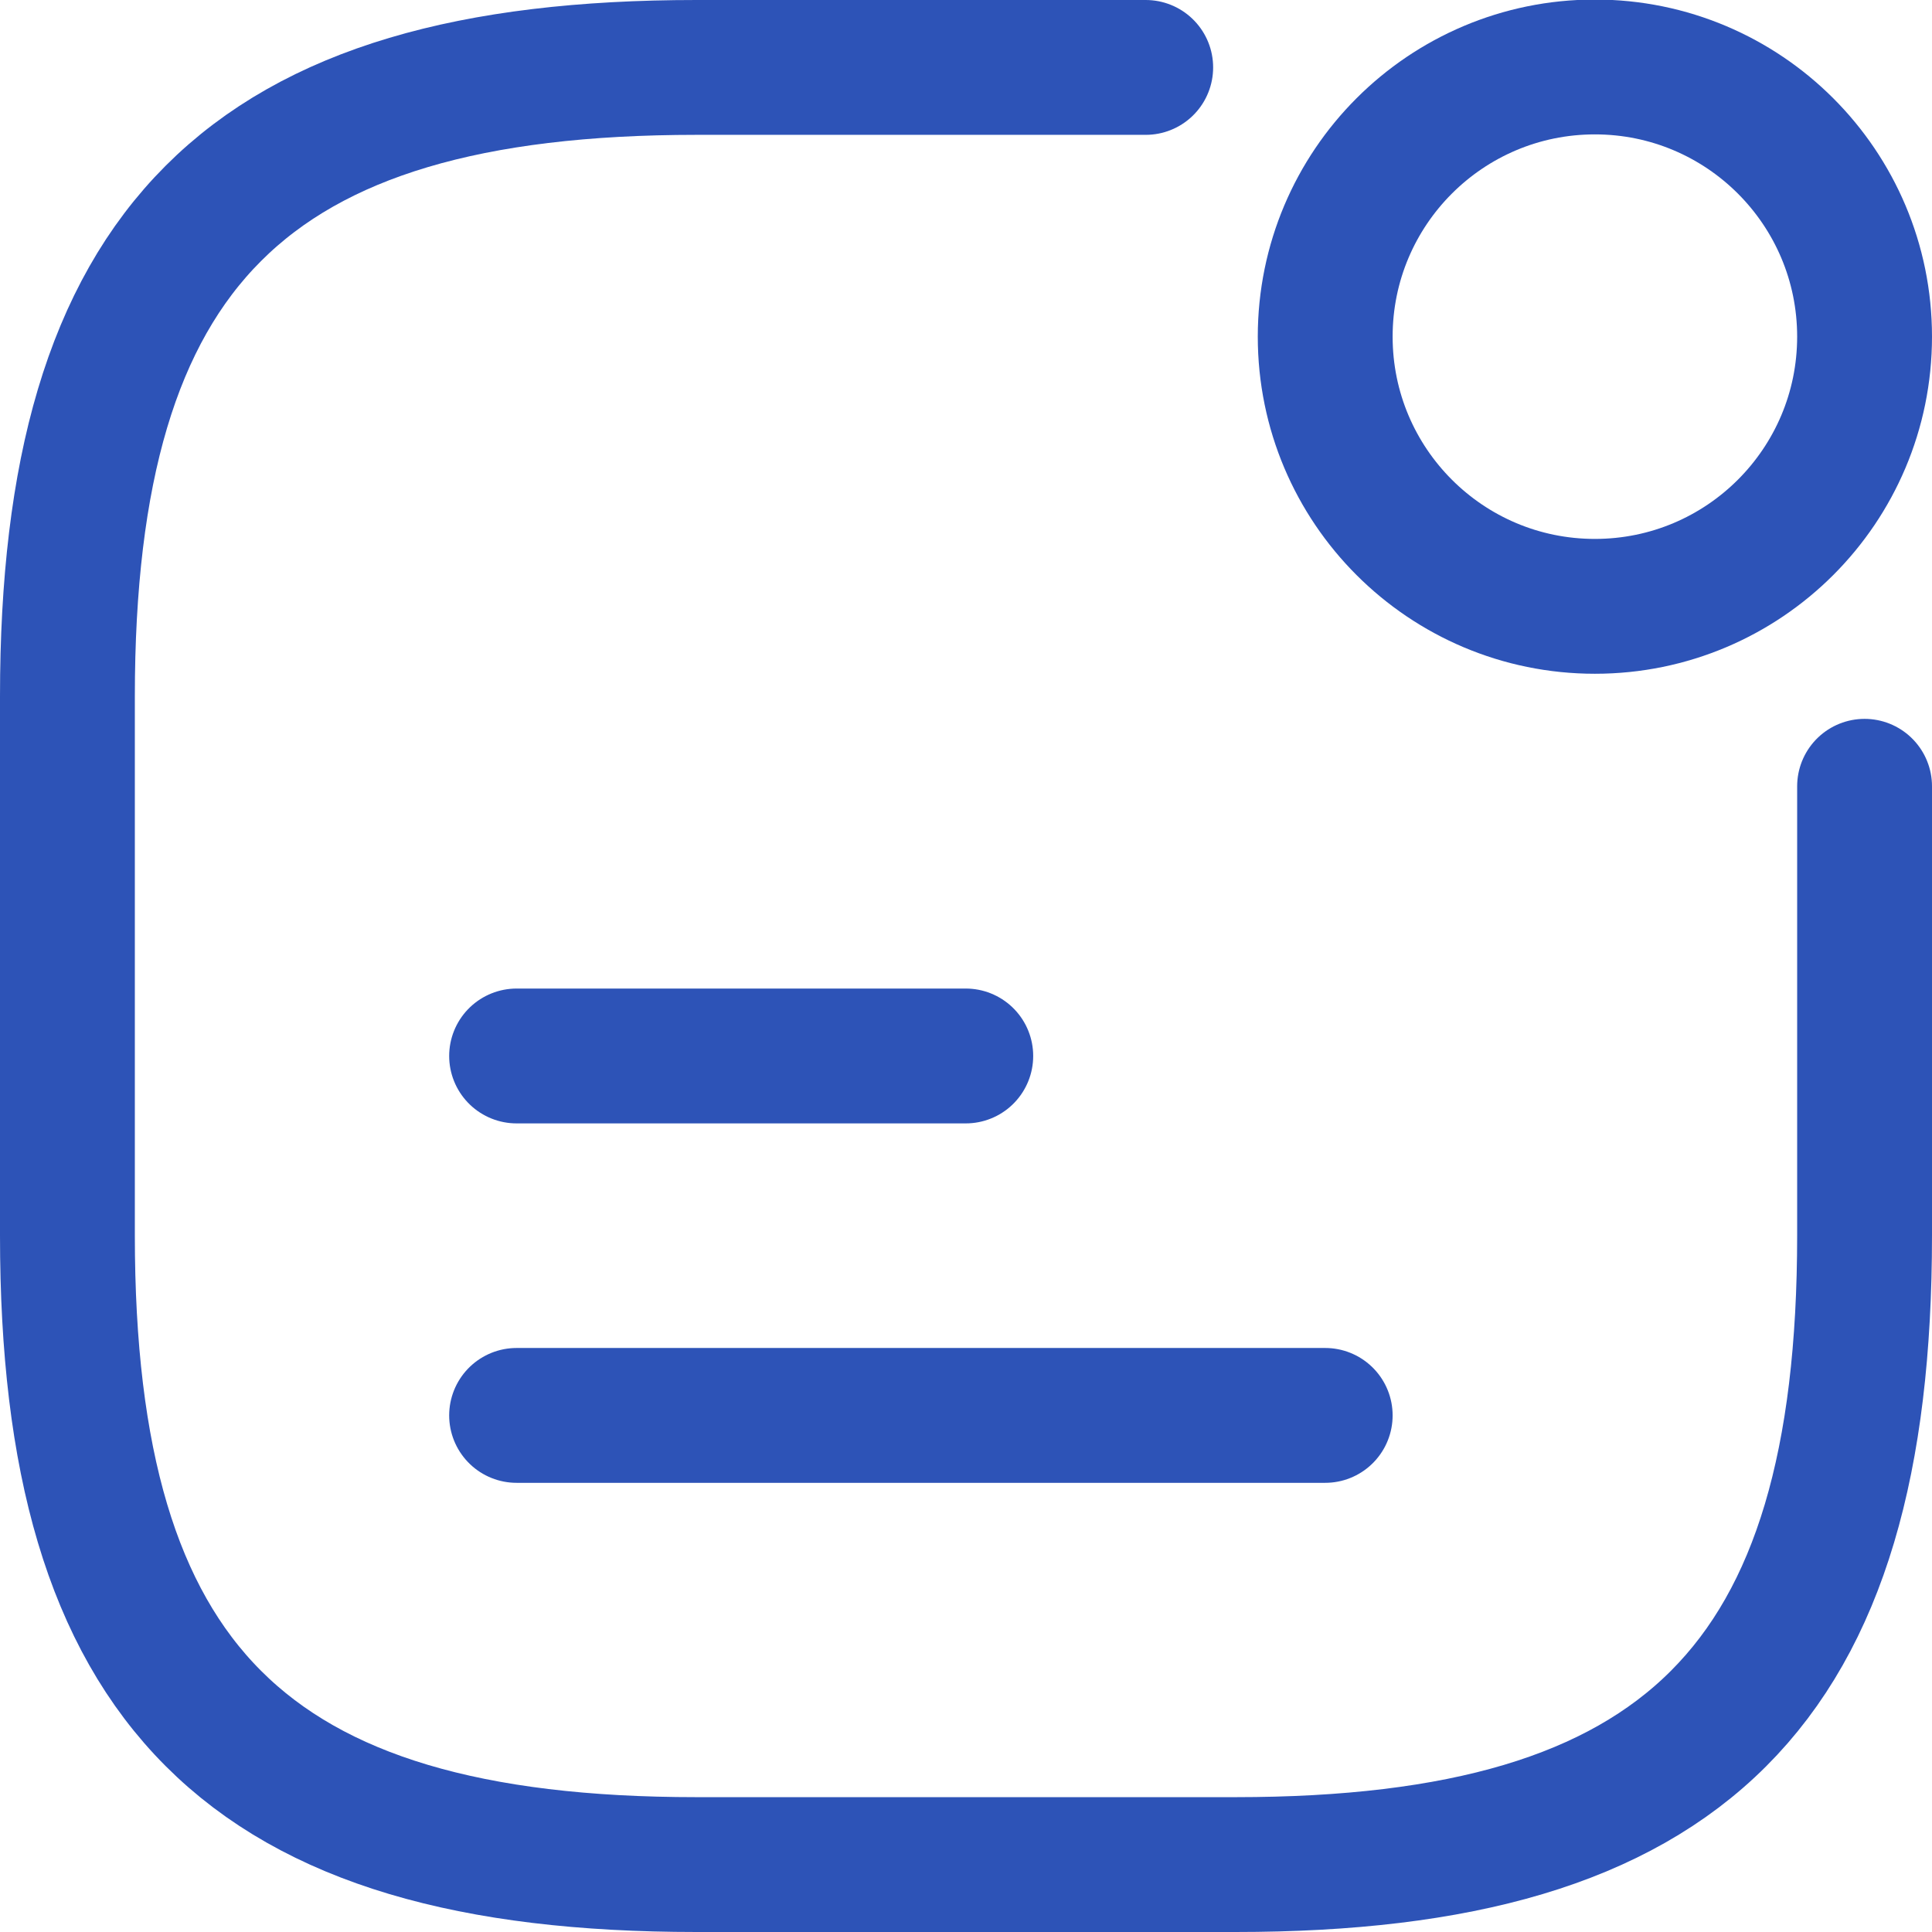
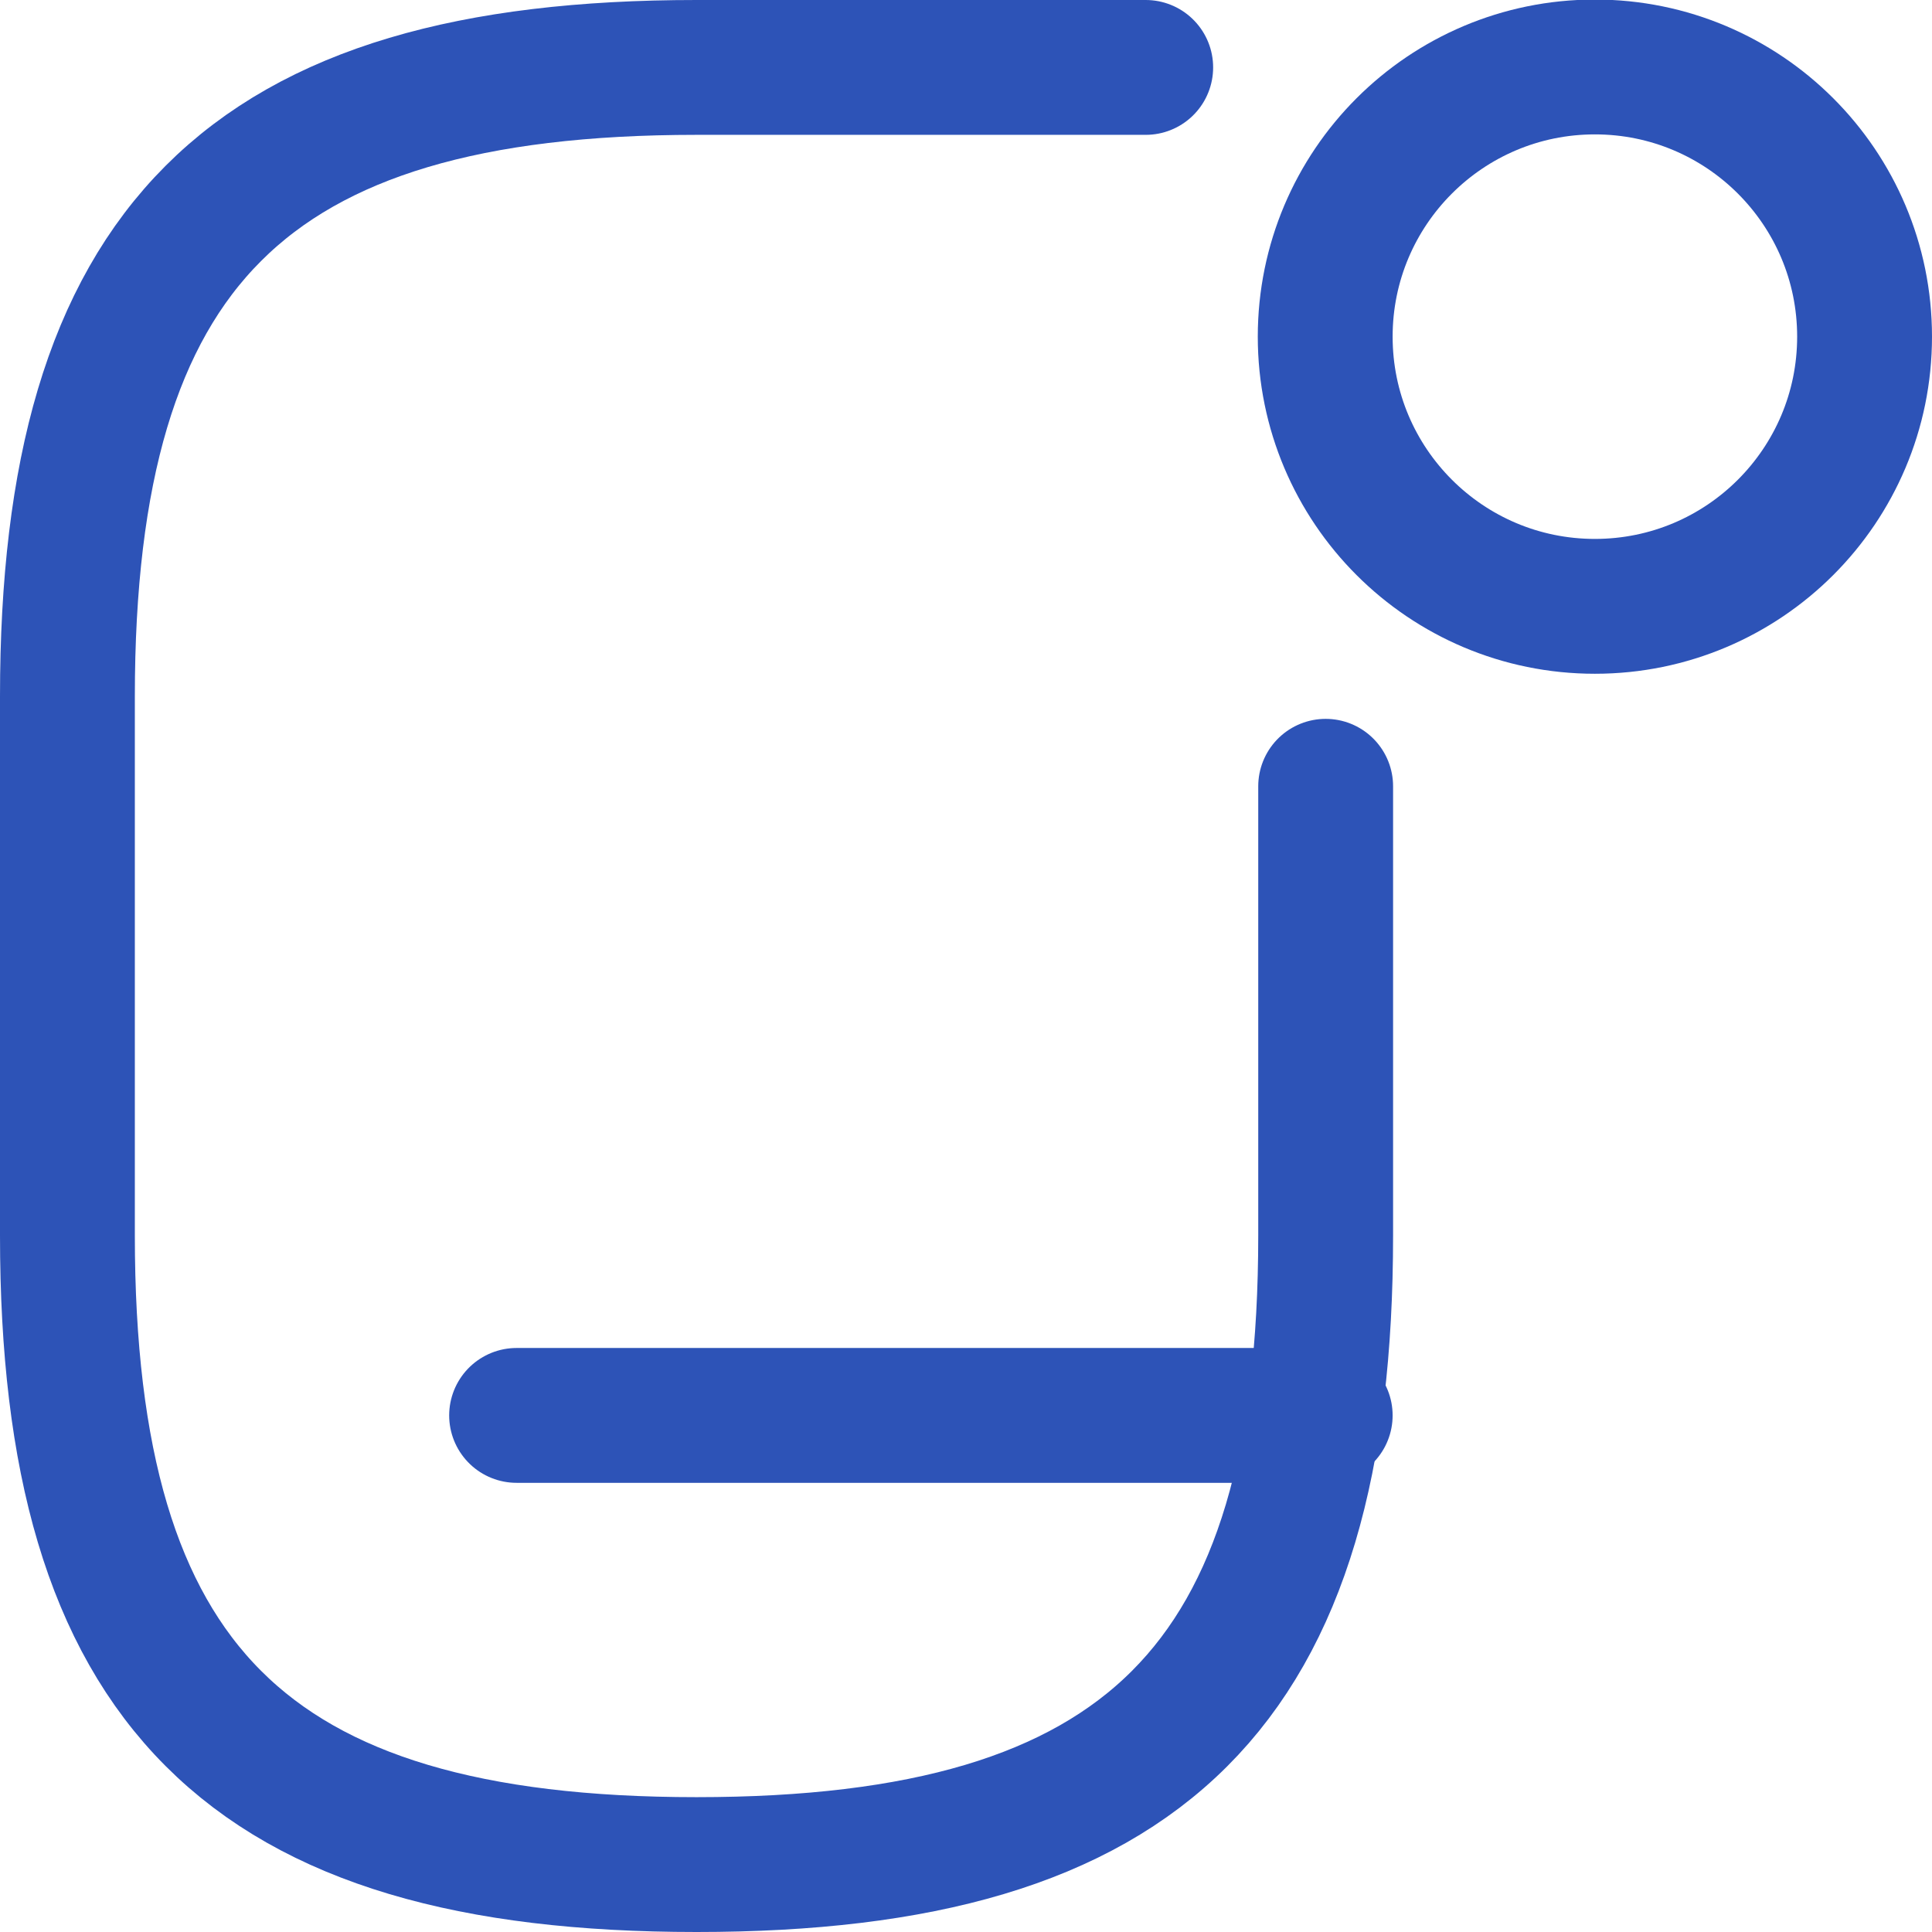
<svg xmlns="http://www.w3.org/2000/svg" id="Layer_2" data-name="Layer 2" viewBox="0 0 42.41 42.41">
  <defs>
    <style>      .cls-1 {        fill: none;        stroke: #2d53b7;        stroke-linecap: round;        stroke-linejoin: round;        stroke-width: 2.96px;      }    </style>
  </defs>
  <g id="Layer_1-2" data-name="Layer 1">
    <g>
      <path class="cls-1" d="M35.01,13.31c3.27,0,5.92-2.65,5.92-5.92s-2.65-5.92-5.92-5.92-5.92,2.65-5.92,5.92,2.65,5.92,5.92,5.92Z" />
-       <path class="cls-1" d="M11.34,23.18h9.86" />
      <path class="cls-1" d="M11.34,31.07h17.75" />
-       <path class="cls-1" d="M25.15,1.48h-9.86C5.42,1.48,1.48,5.42,1.48,15.29v11.83c0,9.86,3.94,13.81,13.81,13.81h11.83c9.86,0,13.81-3.94,13.81-13.81v-9.86" />
+       <path class="cls-1" d="M25.15,1.48h-9.86C5.42,1.48,1.48,5.42,1.48,15.29v11.83c0,9.86,3.94,13.81,13.81,13.81c9.86,0,13.81-3.94,13.81-13.81v-9.86" />
    </g>
  </g>
</svg>